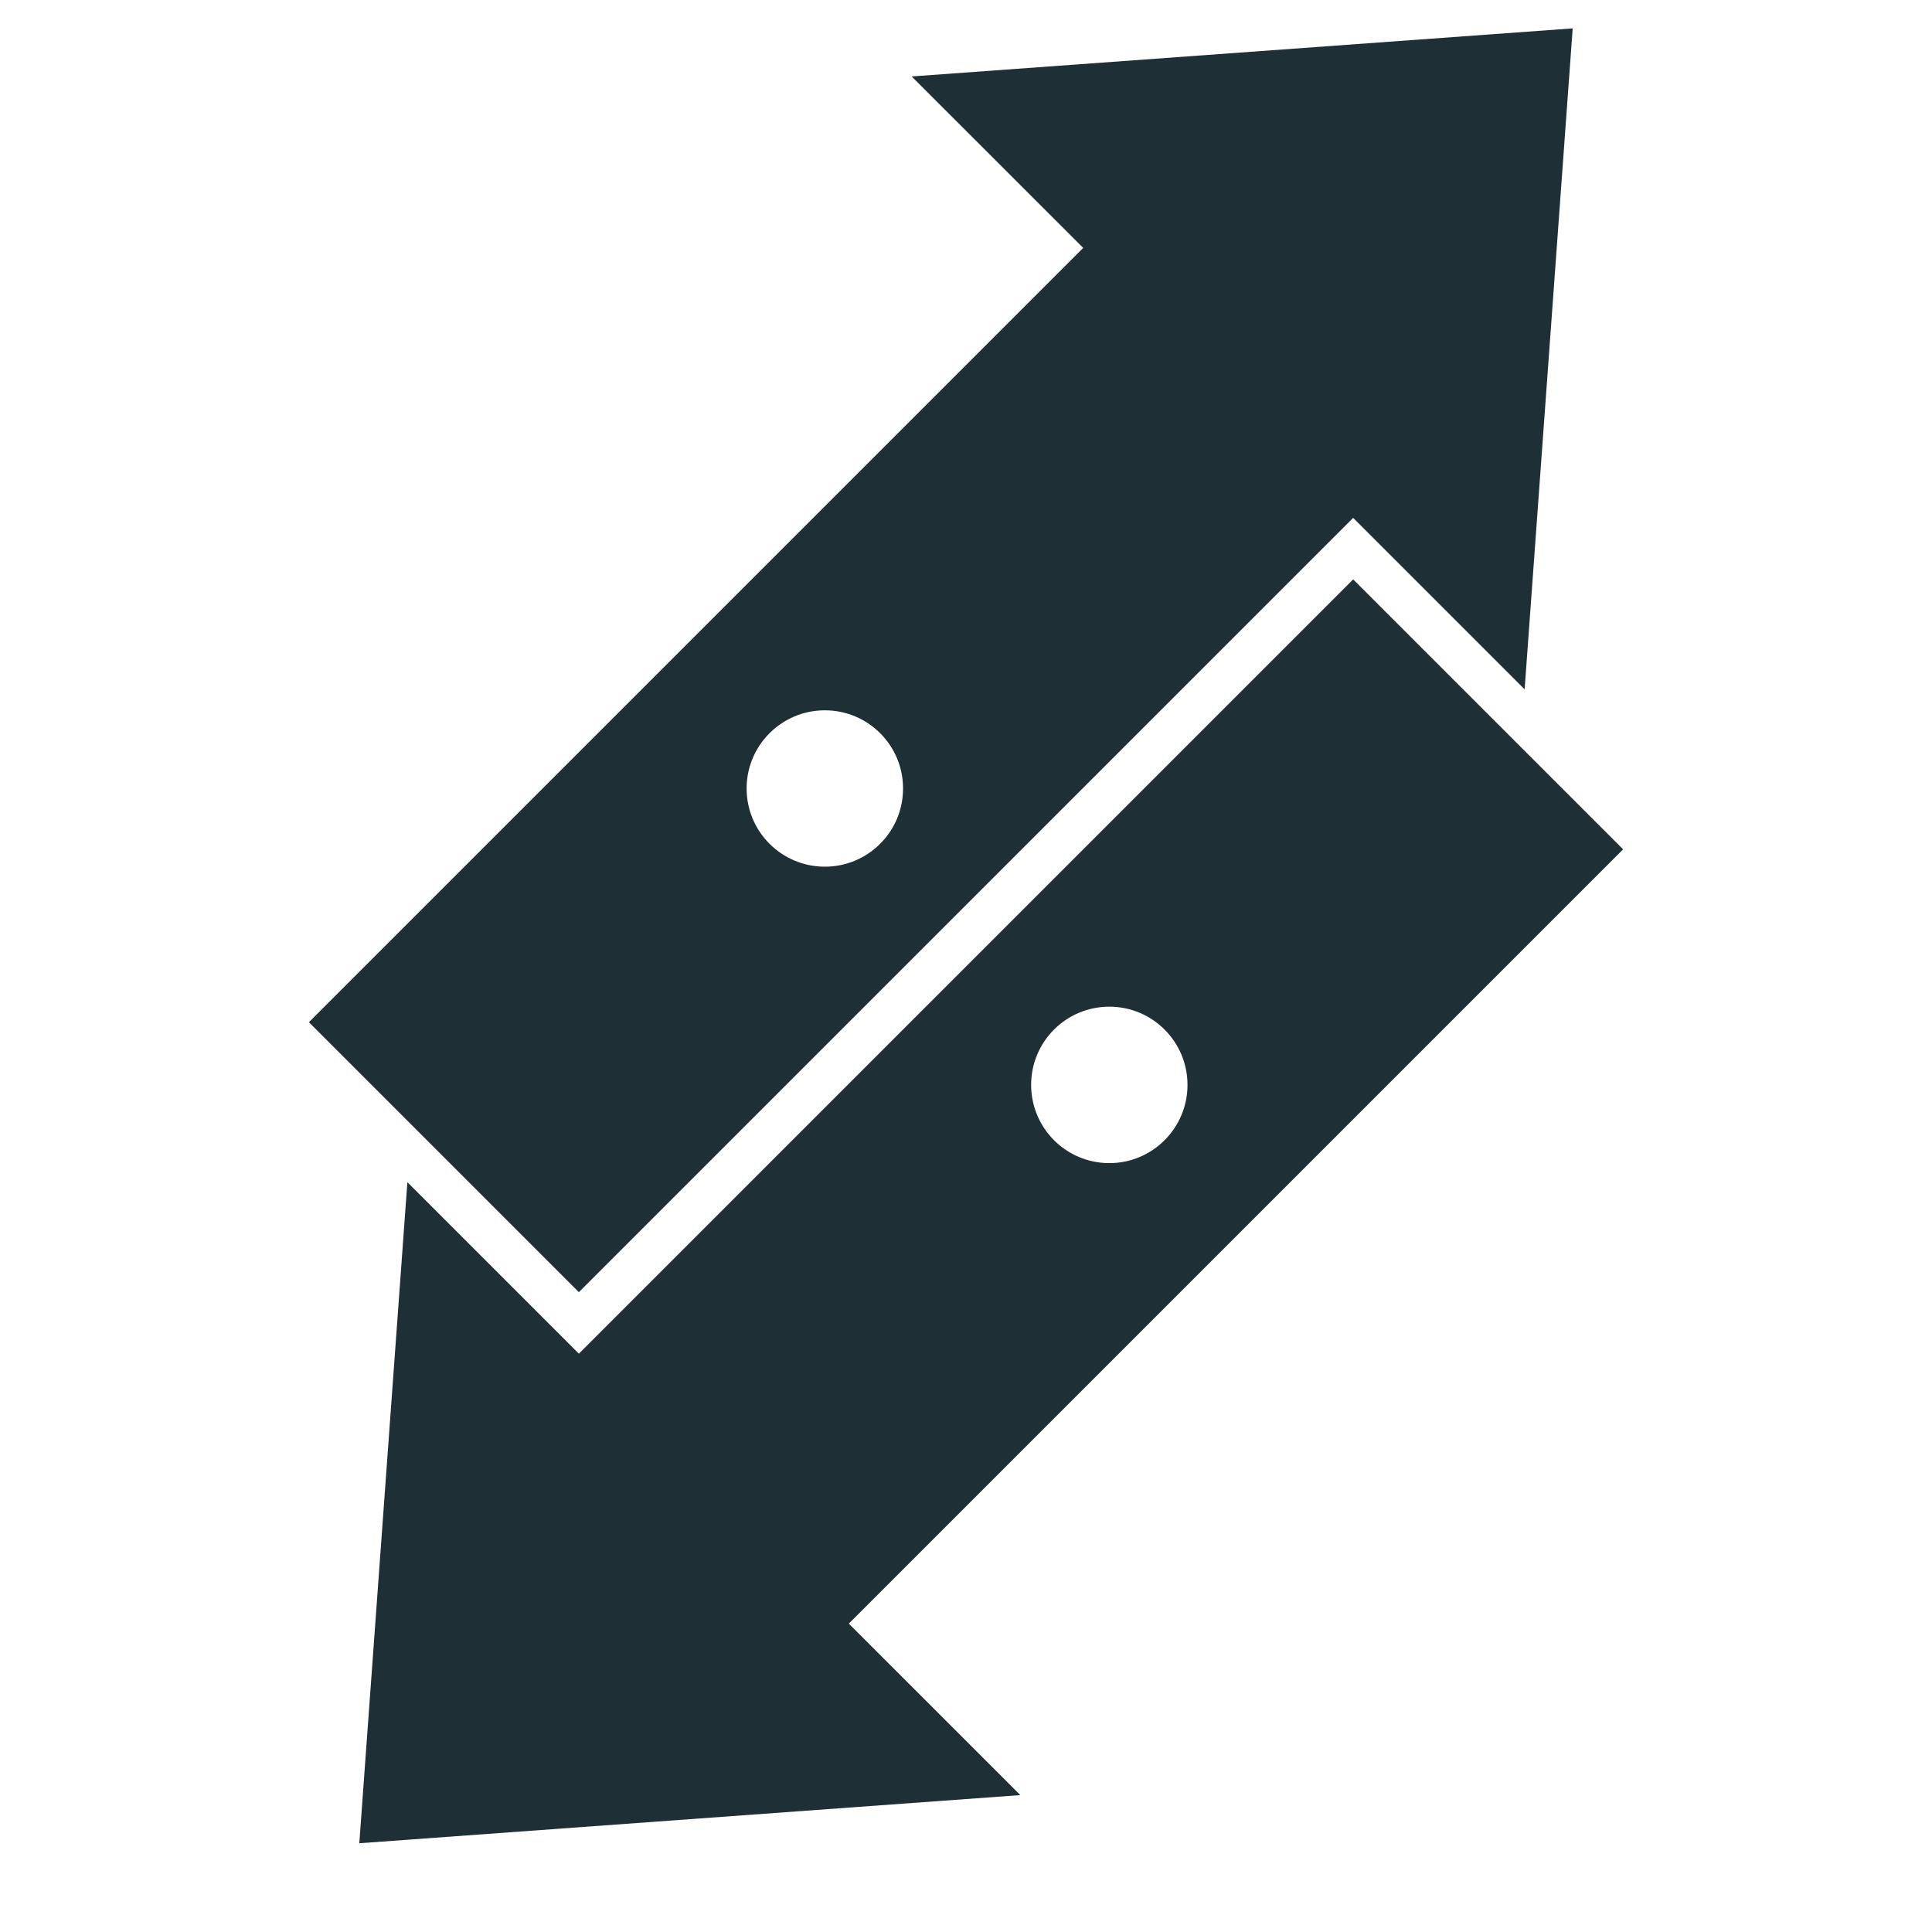
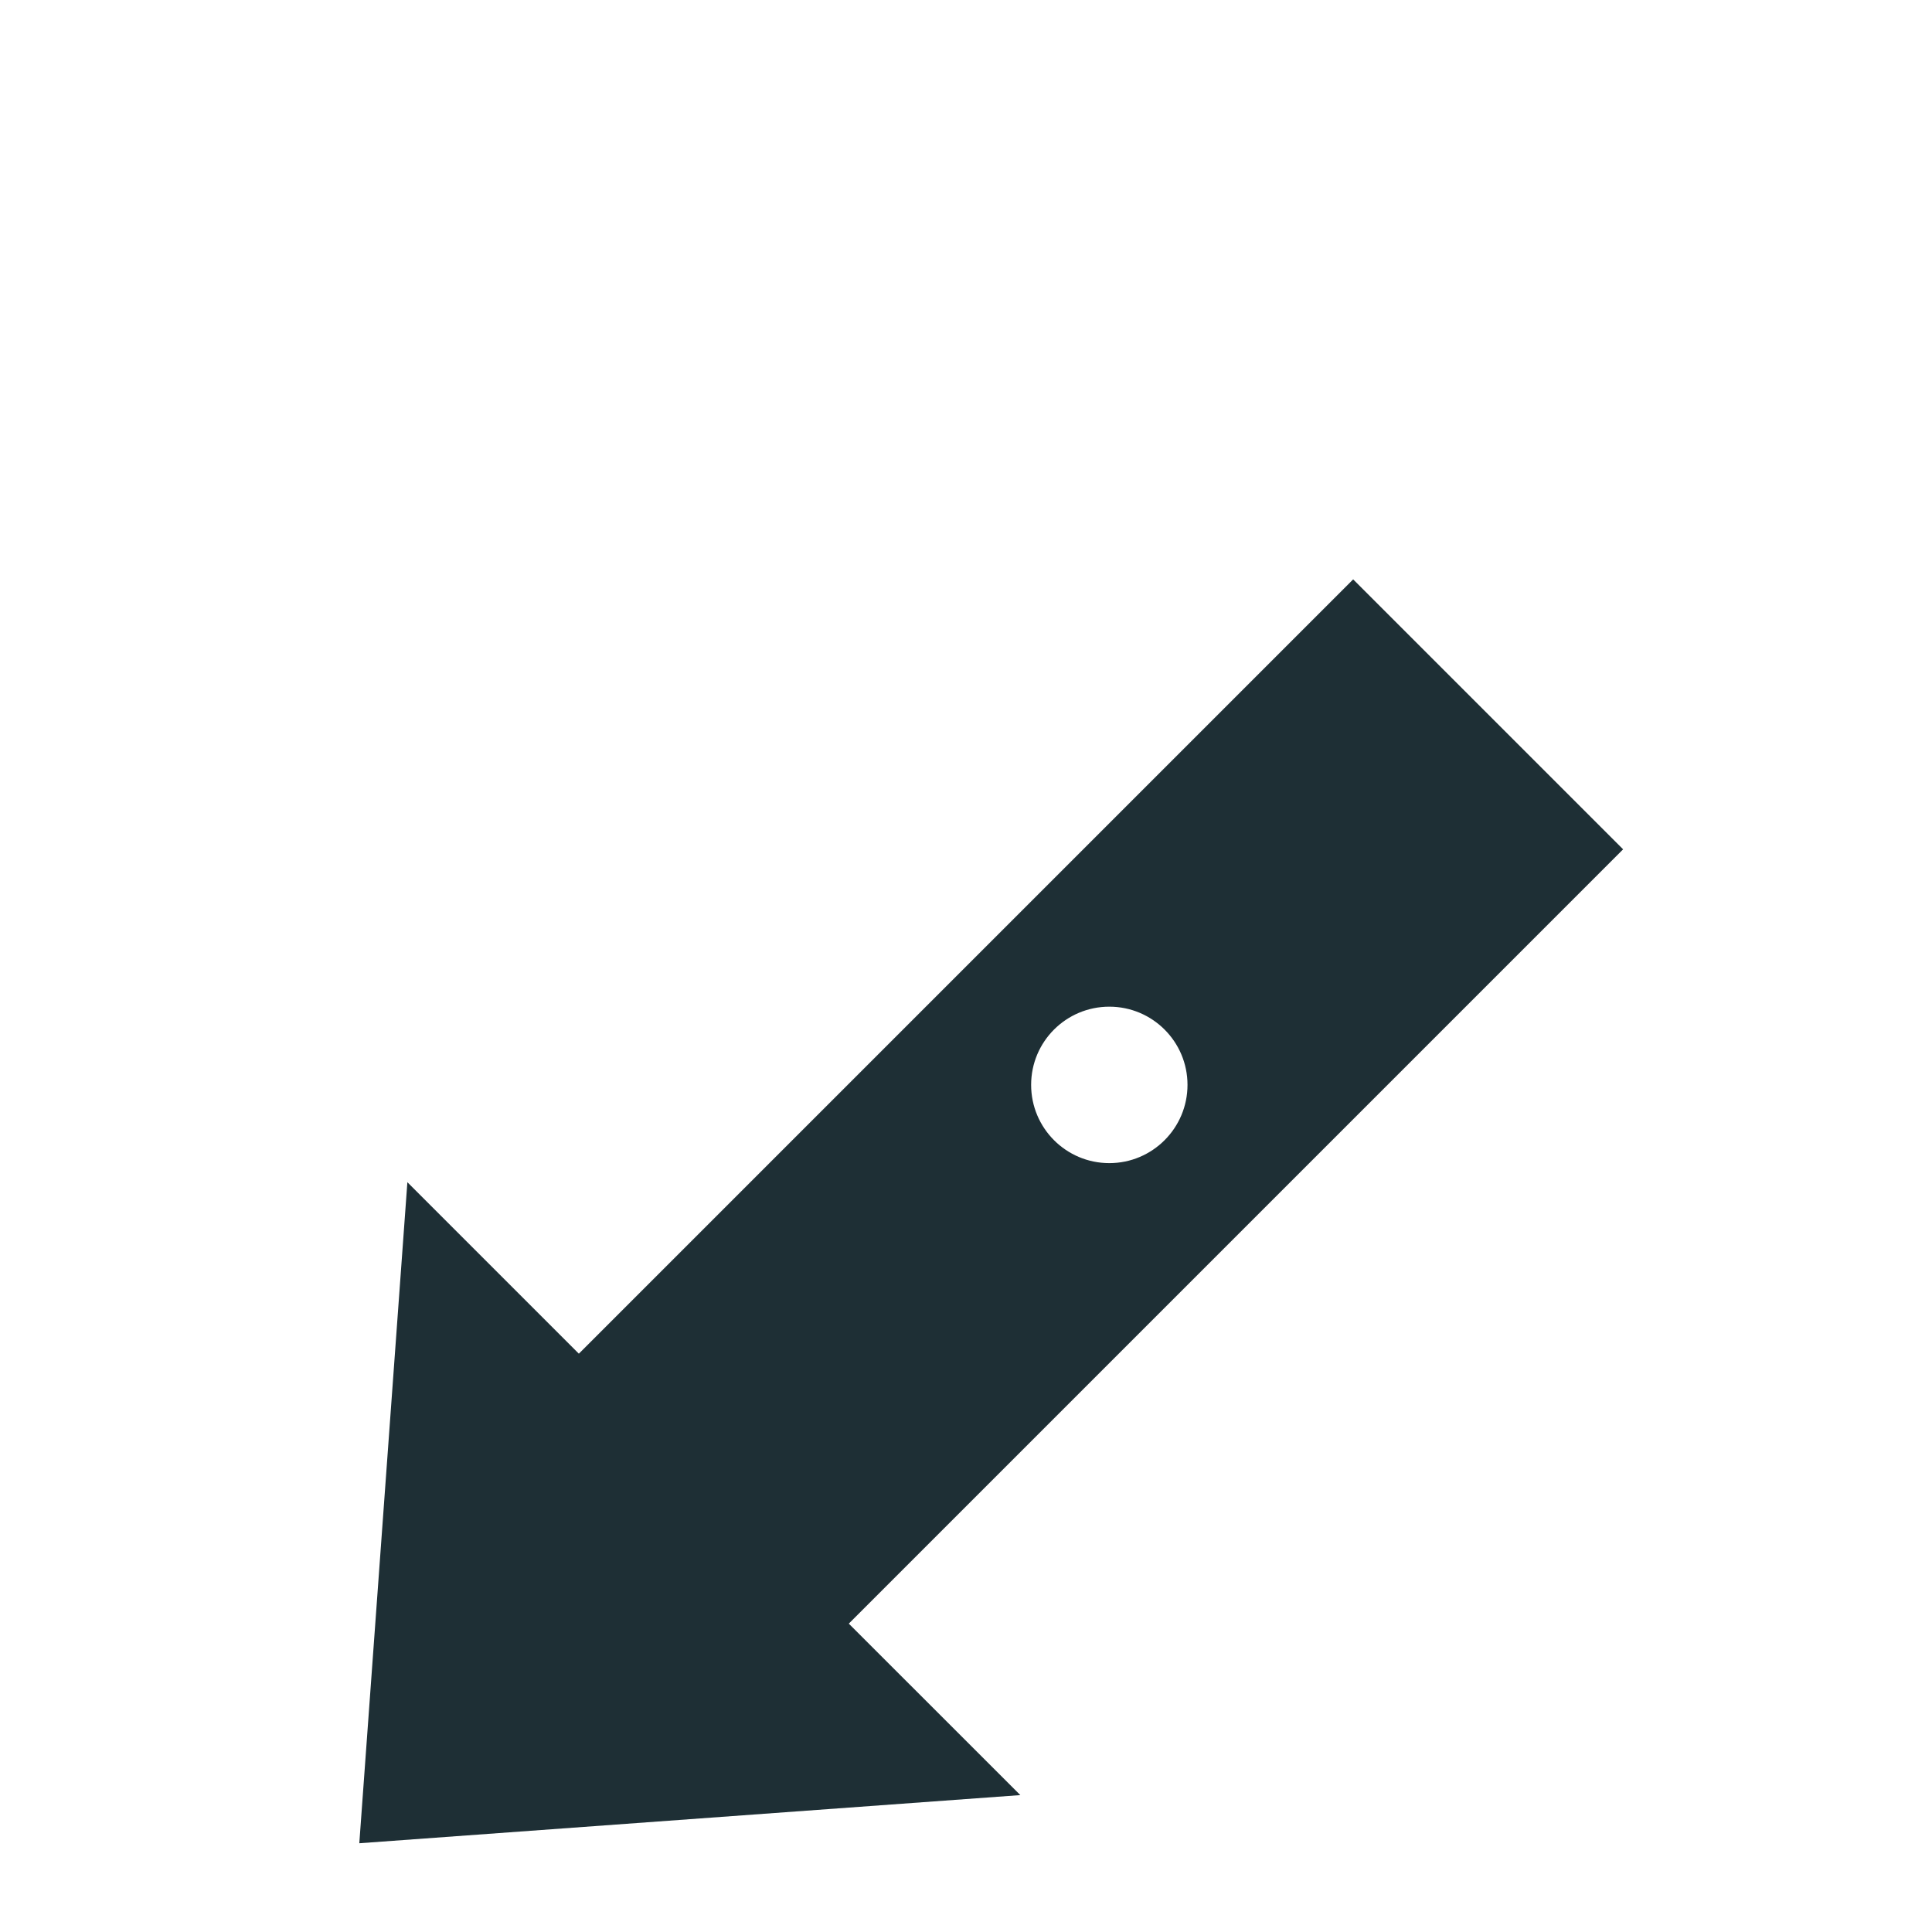
<svg xmlns="http://www.w3.org/2000/svg" id="Layer_1" viewBox="0 0 256 256">
-   <path d="M120.8,10.13l22.73,22.72-102.6,102.6,35.77,35.77,102.6-102.6,22.72,22.72,6.37-87.58-87.59,6.37ZM109.3,114.84c-5.73,0-10.37-4.64-10.37-10.36s4.64-10.36,10.37-10.36,10.36,4.64,10.36,10.36-4.64,10.36-10.36,10.36Z" fill="#1e2f35" />
  <path d="M215.07,112.54l-35.77-35.77-102.6,102.6-22.72-22.72-6.37,87.59,87.59-6.38-22.73-22.72,102.6-102.6ZM146.99,133.39c5.72,0,10.36,4.64,10.36,10.36s-4.64,10.37-10.36,10.37-10.36-4.64-10.36-10.37,4.64-10.36,10.36-10.36Z" fill="#1e2f35" />
</svg>